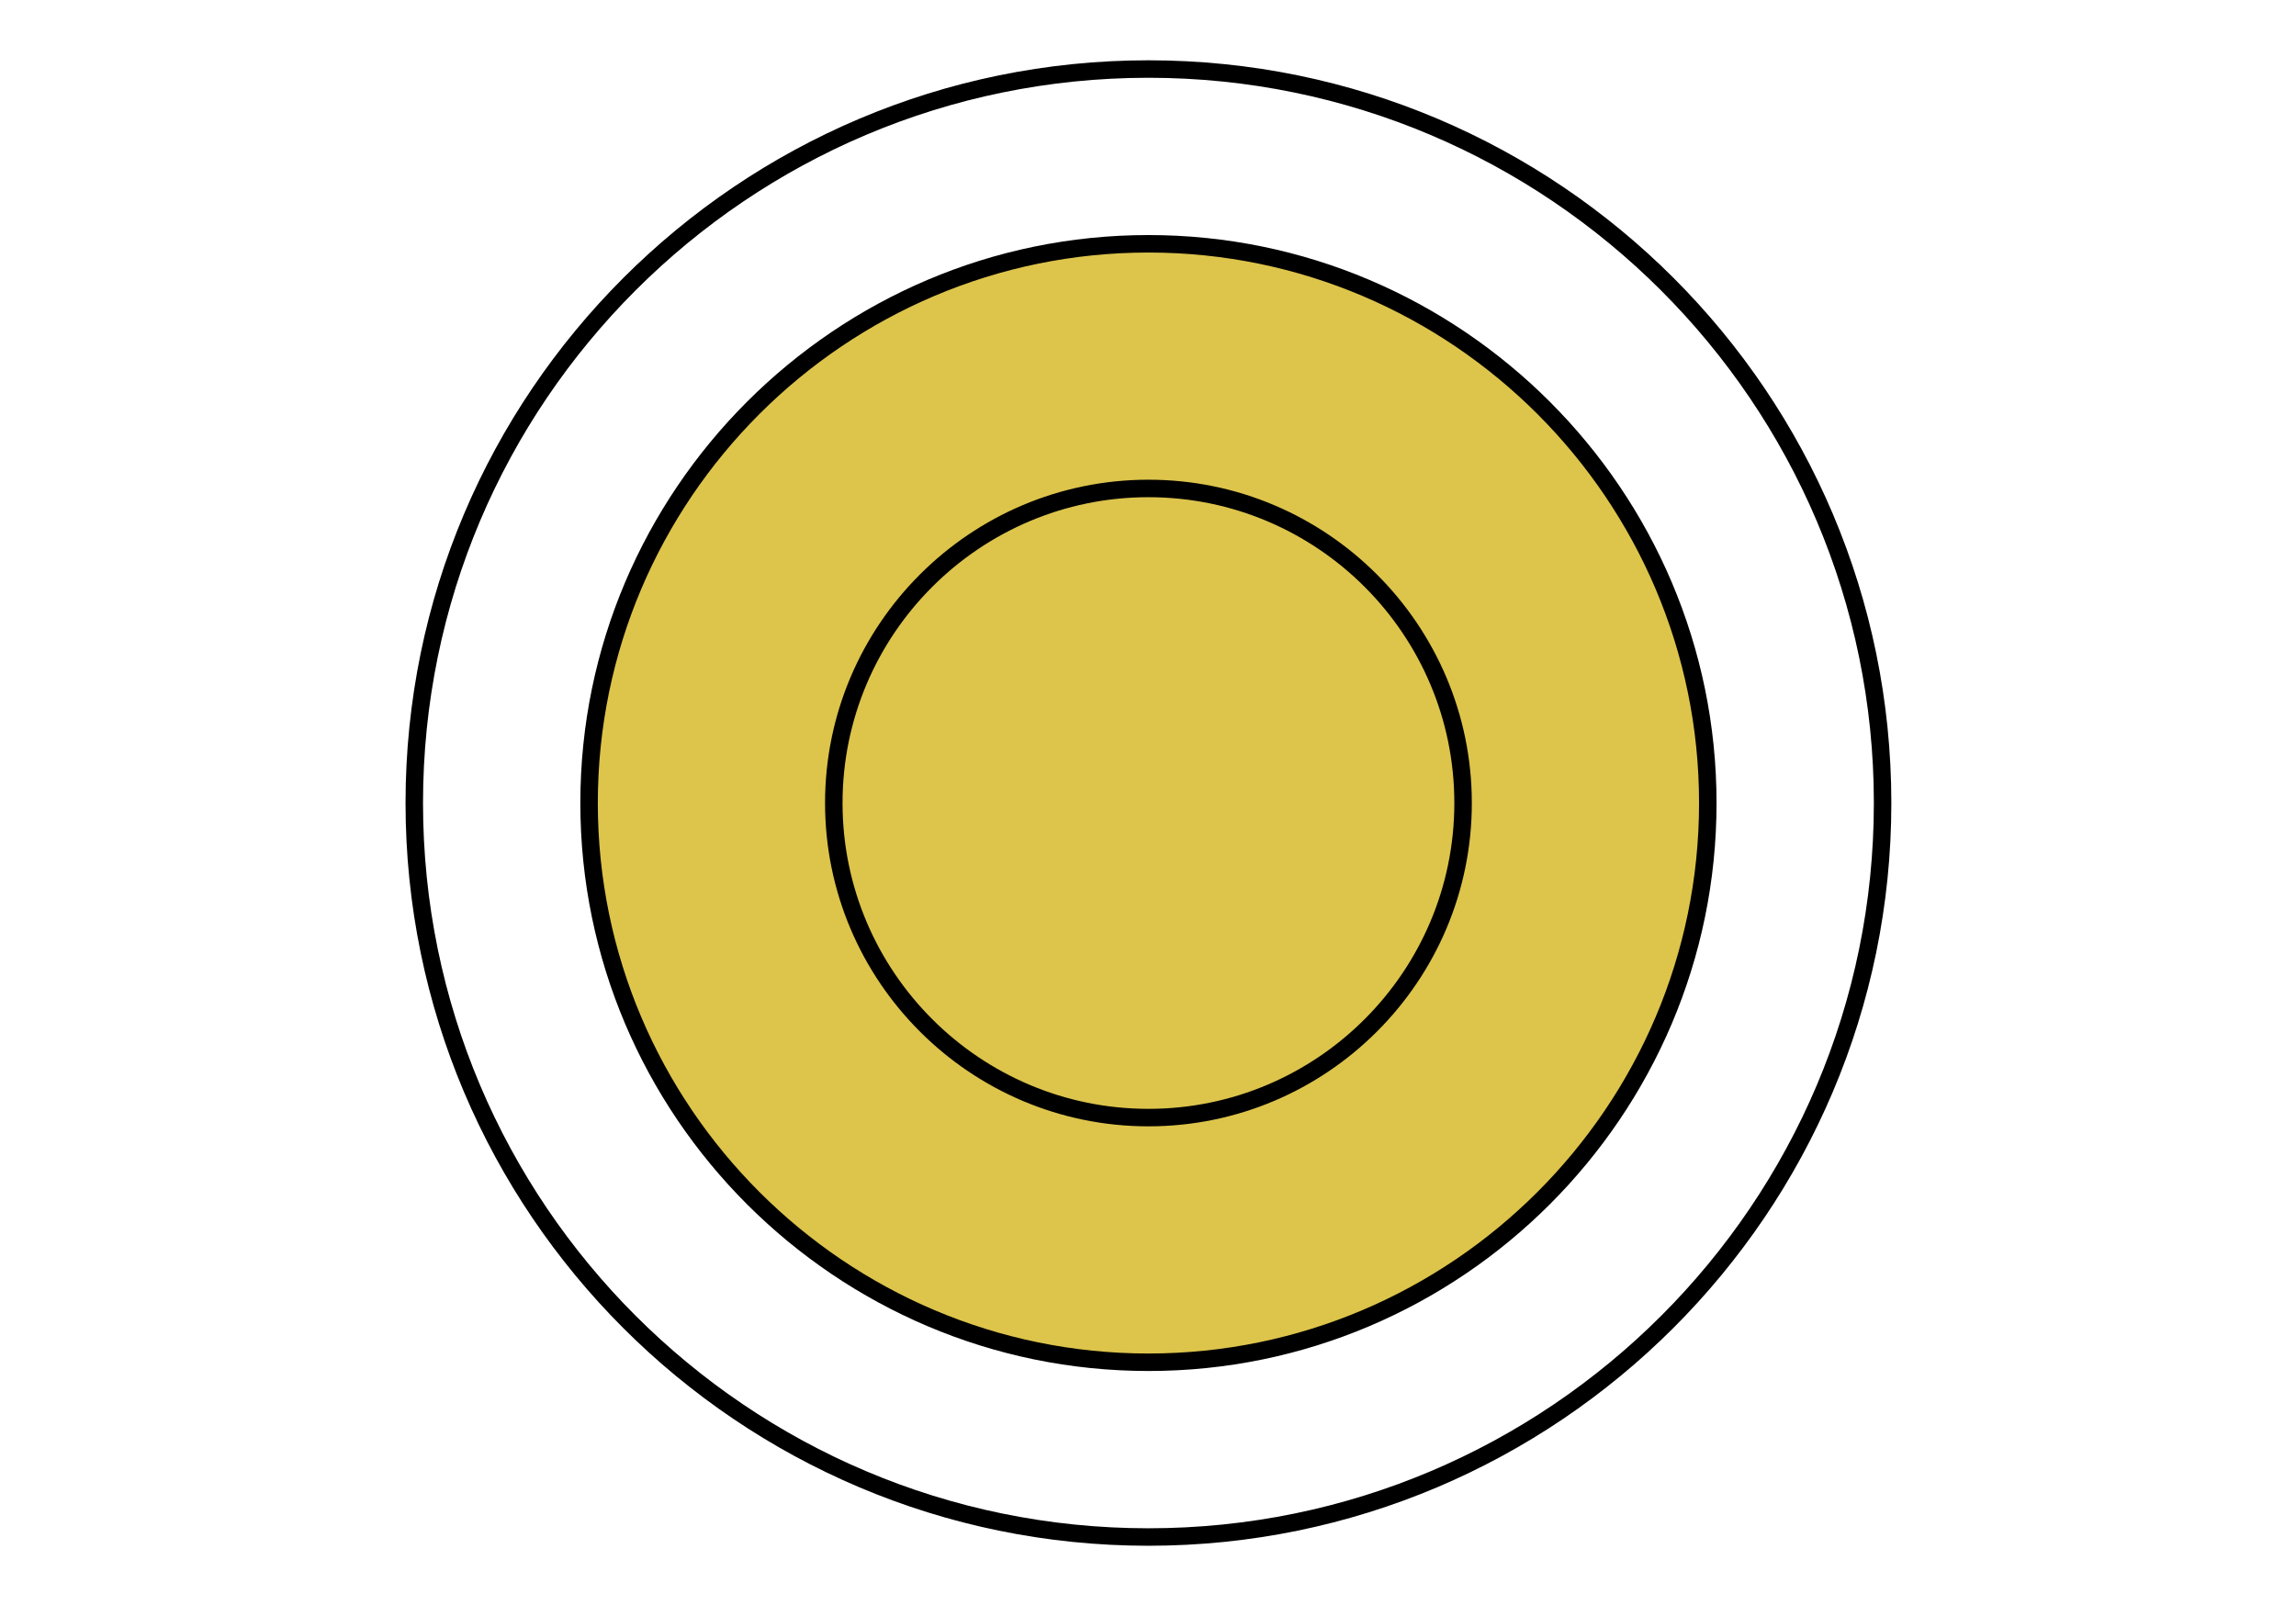
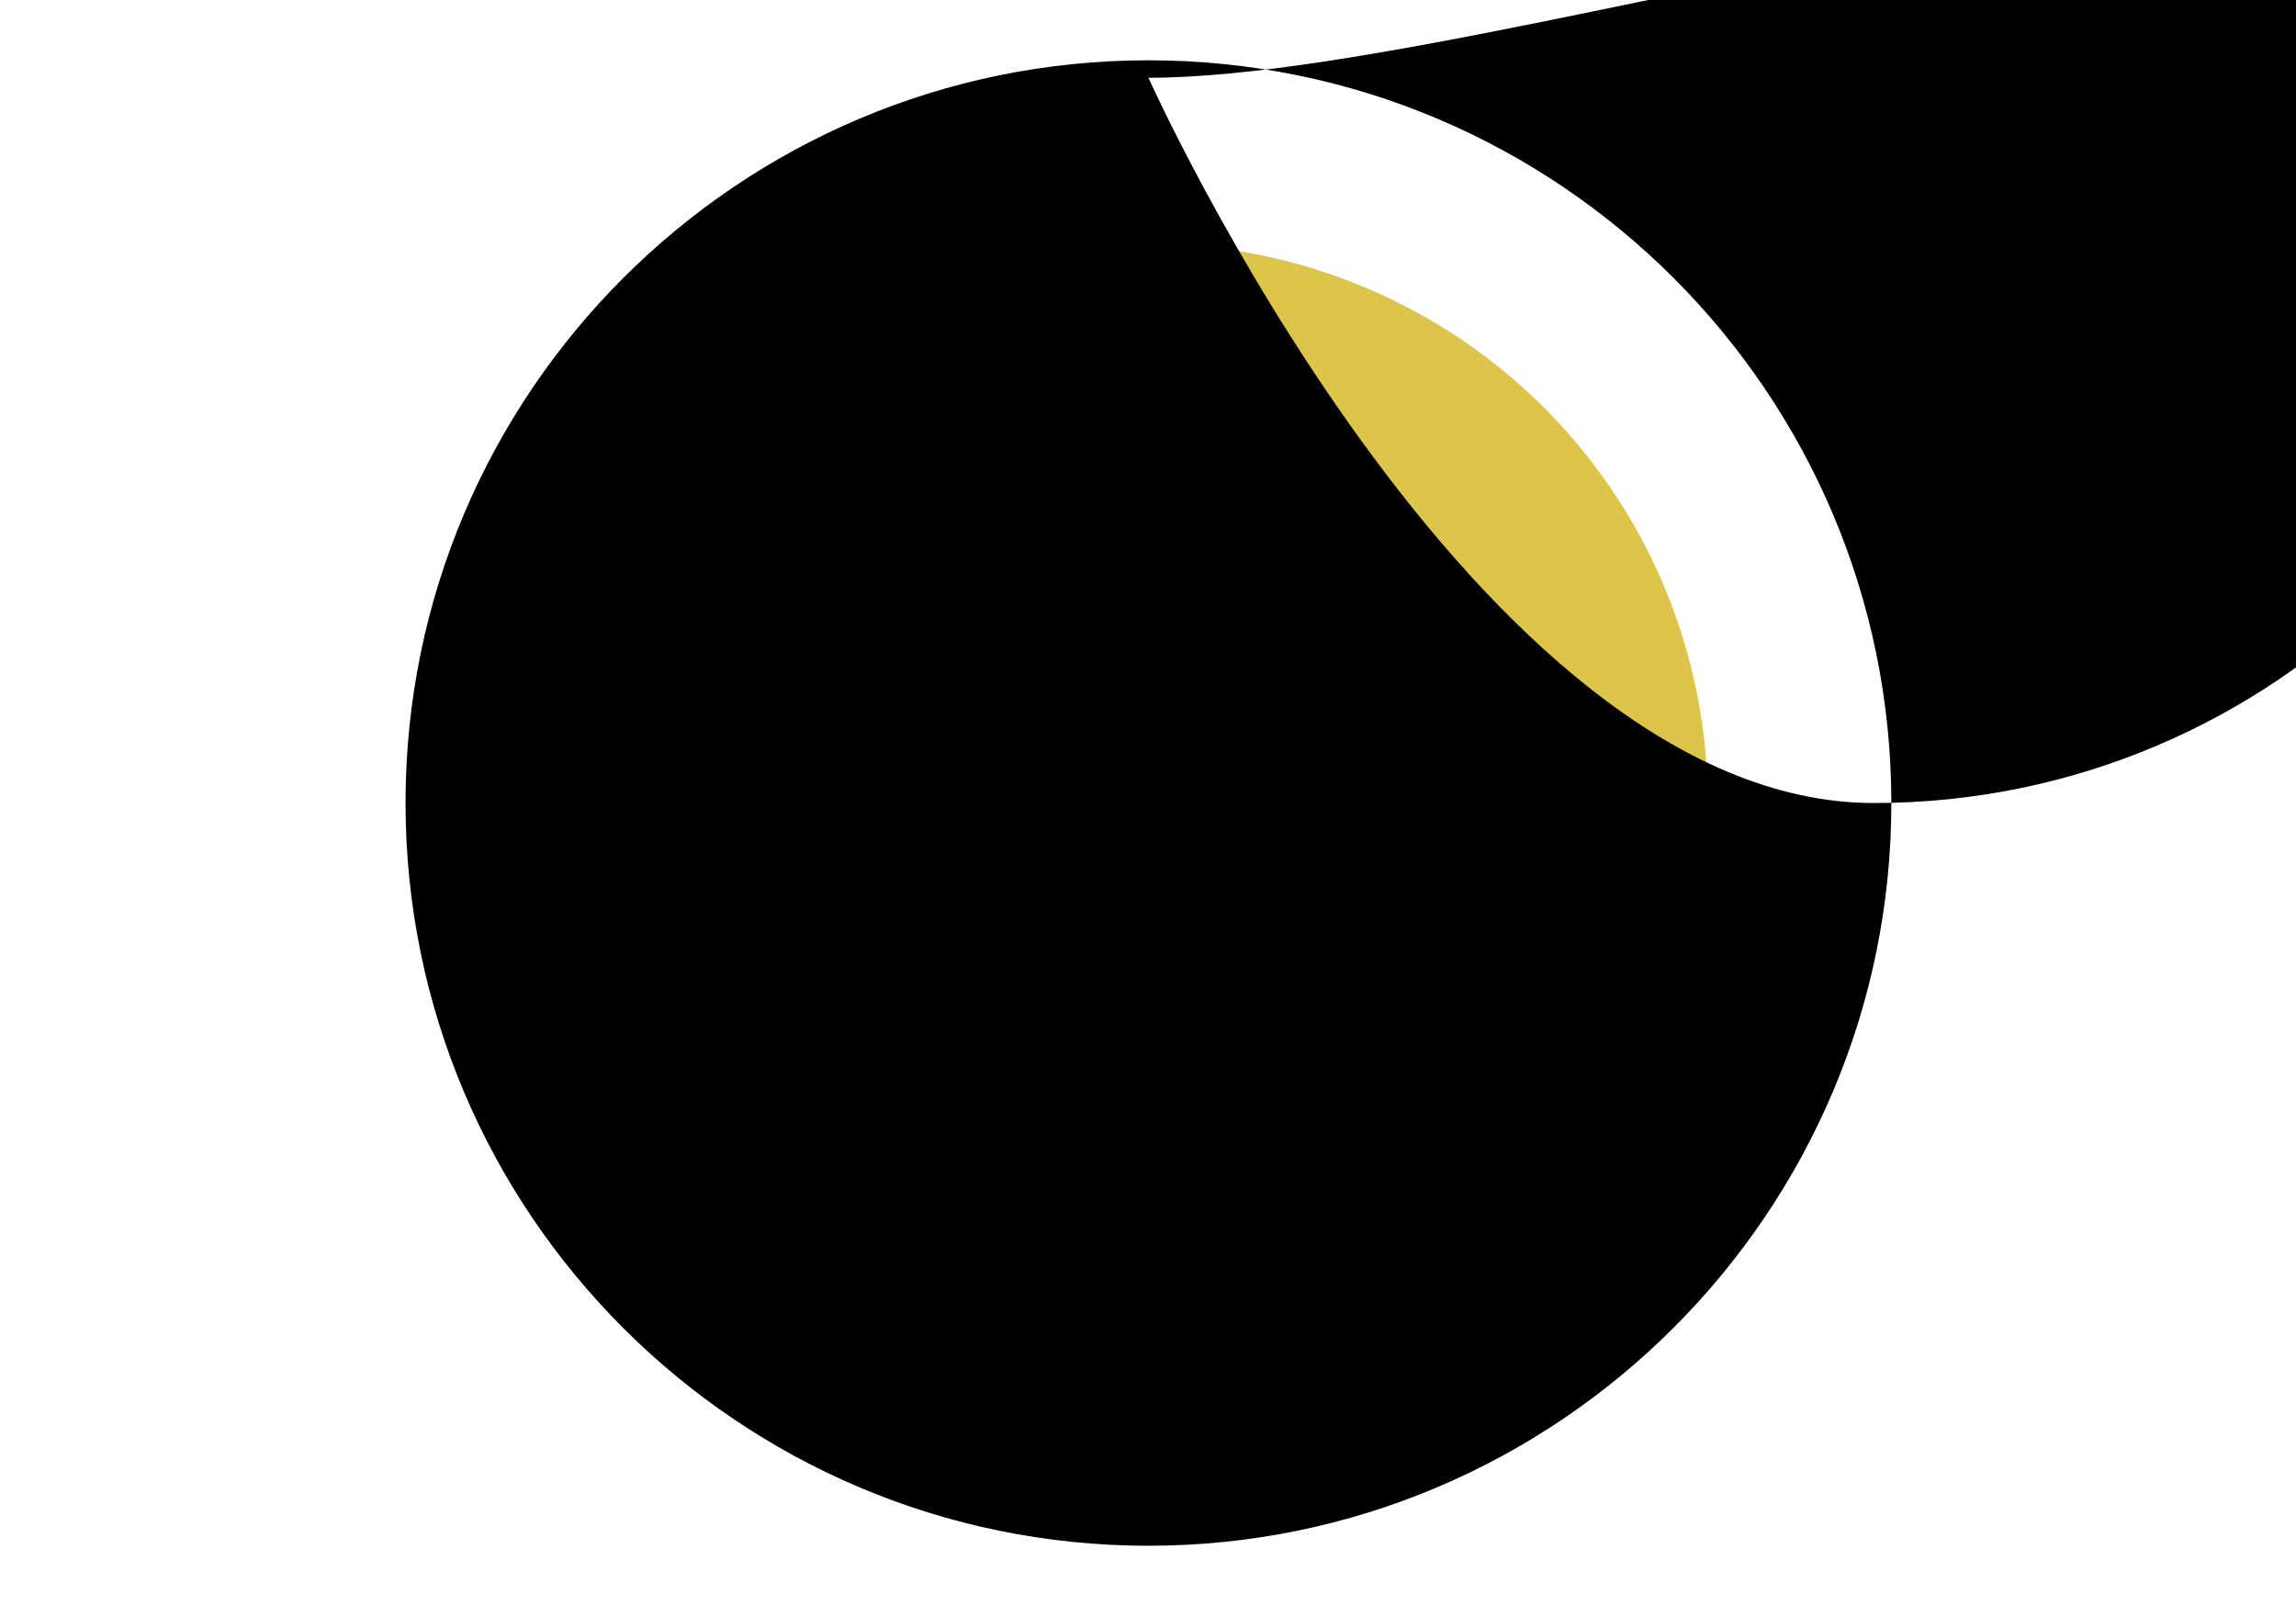
<svg xmlns="http://www.w3.org/2000/svg" id="_Шар_1" version="1.1" viewBox="0 0 262.7 183.7">
  <defs>
    <style>
      .st0 {
        fill: #ddc44b;
      }
    </style>
  </defs>
  <g>
    <circle class="st0" cx="131.4" cy="91.9" r="64" />
-     <path d="M131.4,156.9c-35.8,0-65-29.2-65-65S95.6,26.9,131.4,26.9s65,29.2,65,65-29.2,65-65,65ZM131.4,28.9c-34.7,0-63,28.3-63,63s28.3,63,63,63,63-28.3,63-63-28.3-63-63-63Z" />
  </g>
  <g>
-     <circle class="st0" cx="131.4" cy="91.9" r="36" />
-     <path d="M131.4,128.9c-20.4,0-37-16.6-37-37s16.6-37,37-37,37,16.6,37,37-16.6,37-37,37ZM131.4,56.9c-19.3,0-35,15.7-35,35s15.7,35,35,35,35-15.7,35-35-15.7-35-35-35Z" />
-   </g>
-   <path d="M131.4,176.9c-46.9,0-85-38.1-85-85S84.5,6.9,131.4,6.9s85,38.1,85,85-38.2,85-85,85ZM131.4,8.9c-45.8,0-83,37.2-83,83s37.2,83,83,83,83-37.2,83-83S177.1,8.9,131.4,8.9Z" />
+     </g>
+   <path d="M131.4,176.9c-46.9,0-85-38.1-85-85S84.5,6.9,131.4,6.9s85,38.1,85,85-38.2,85-85,85ZM131.4,8.9s37.2,83,83,83,83-37.2,83-83S177.1,8.9,131.4,8.9Z" />
</svg>